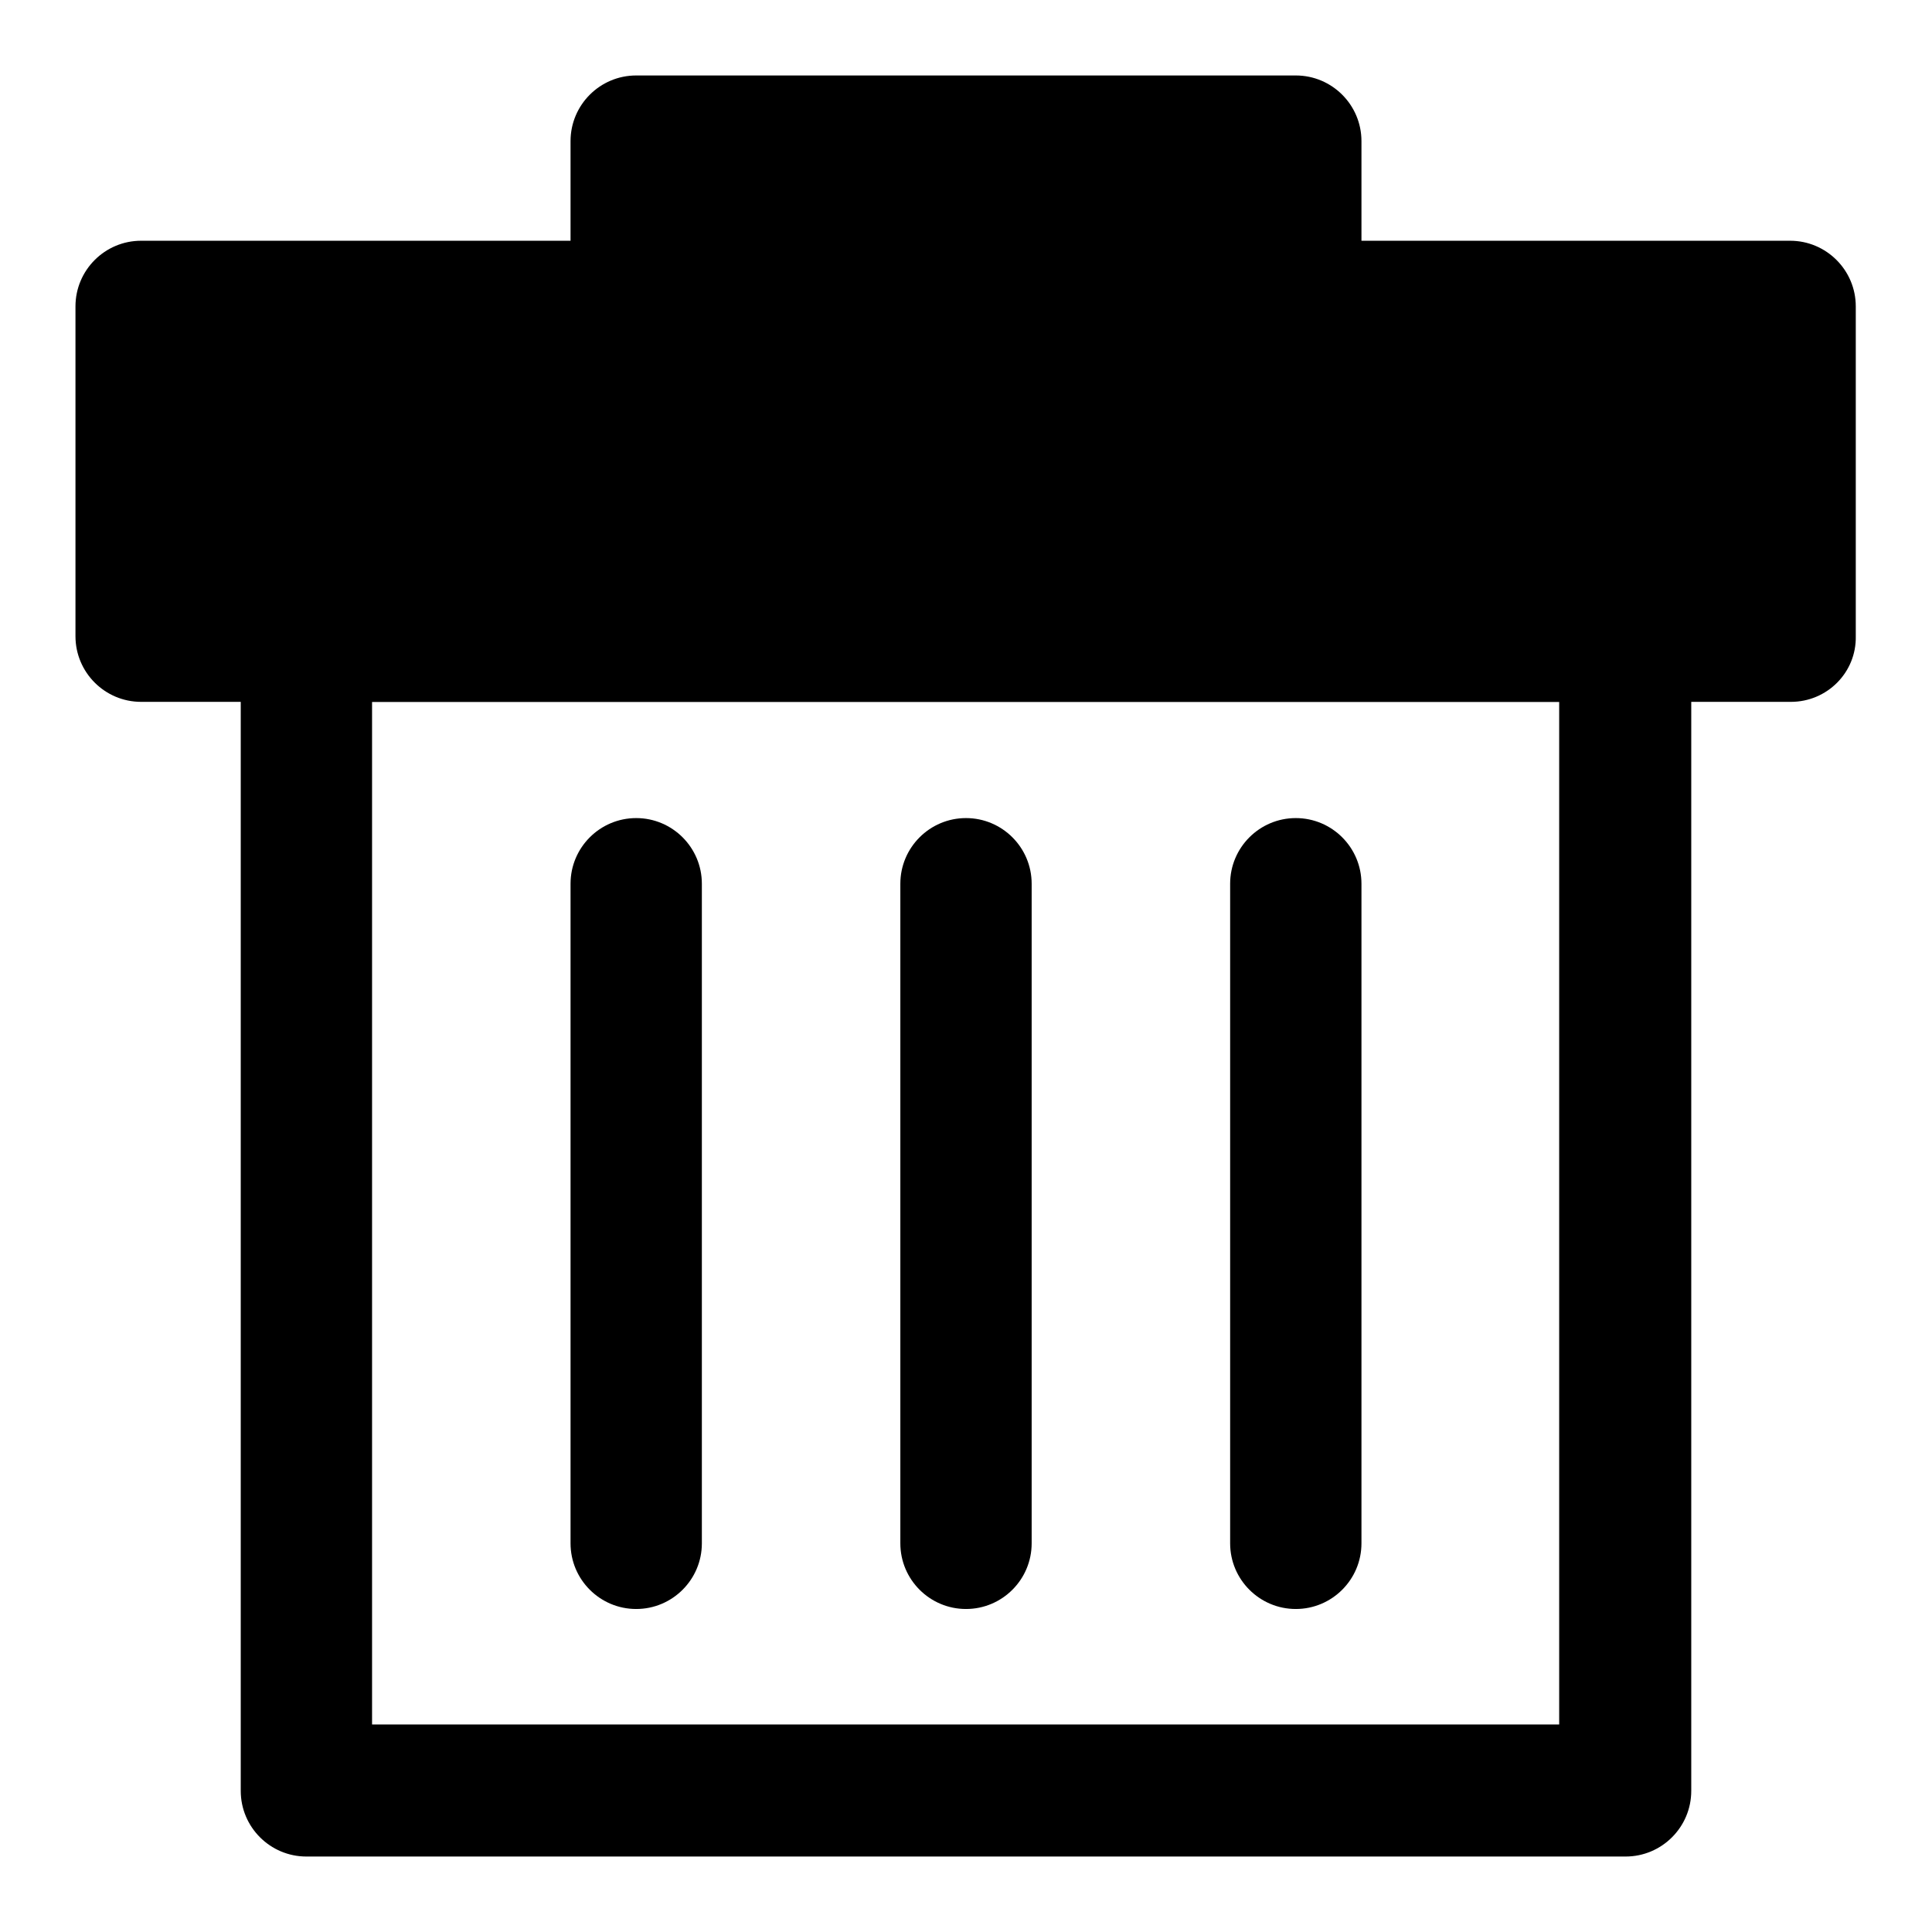
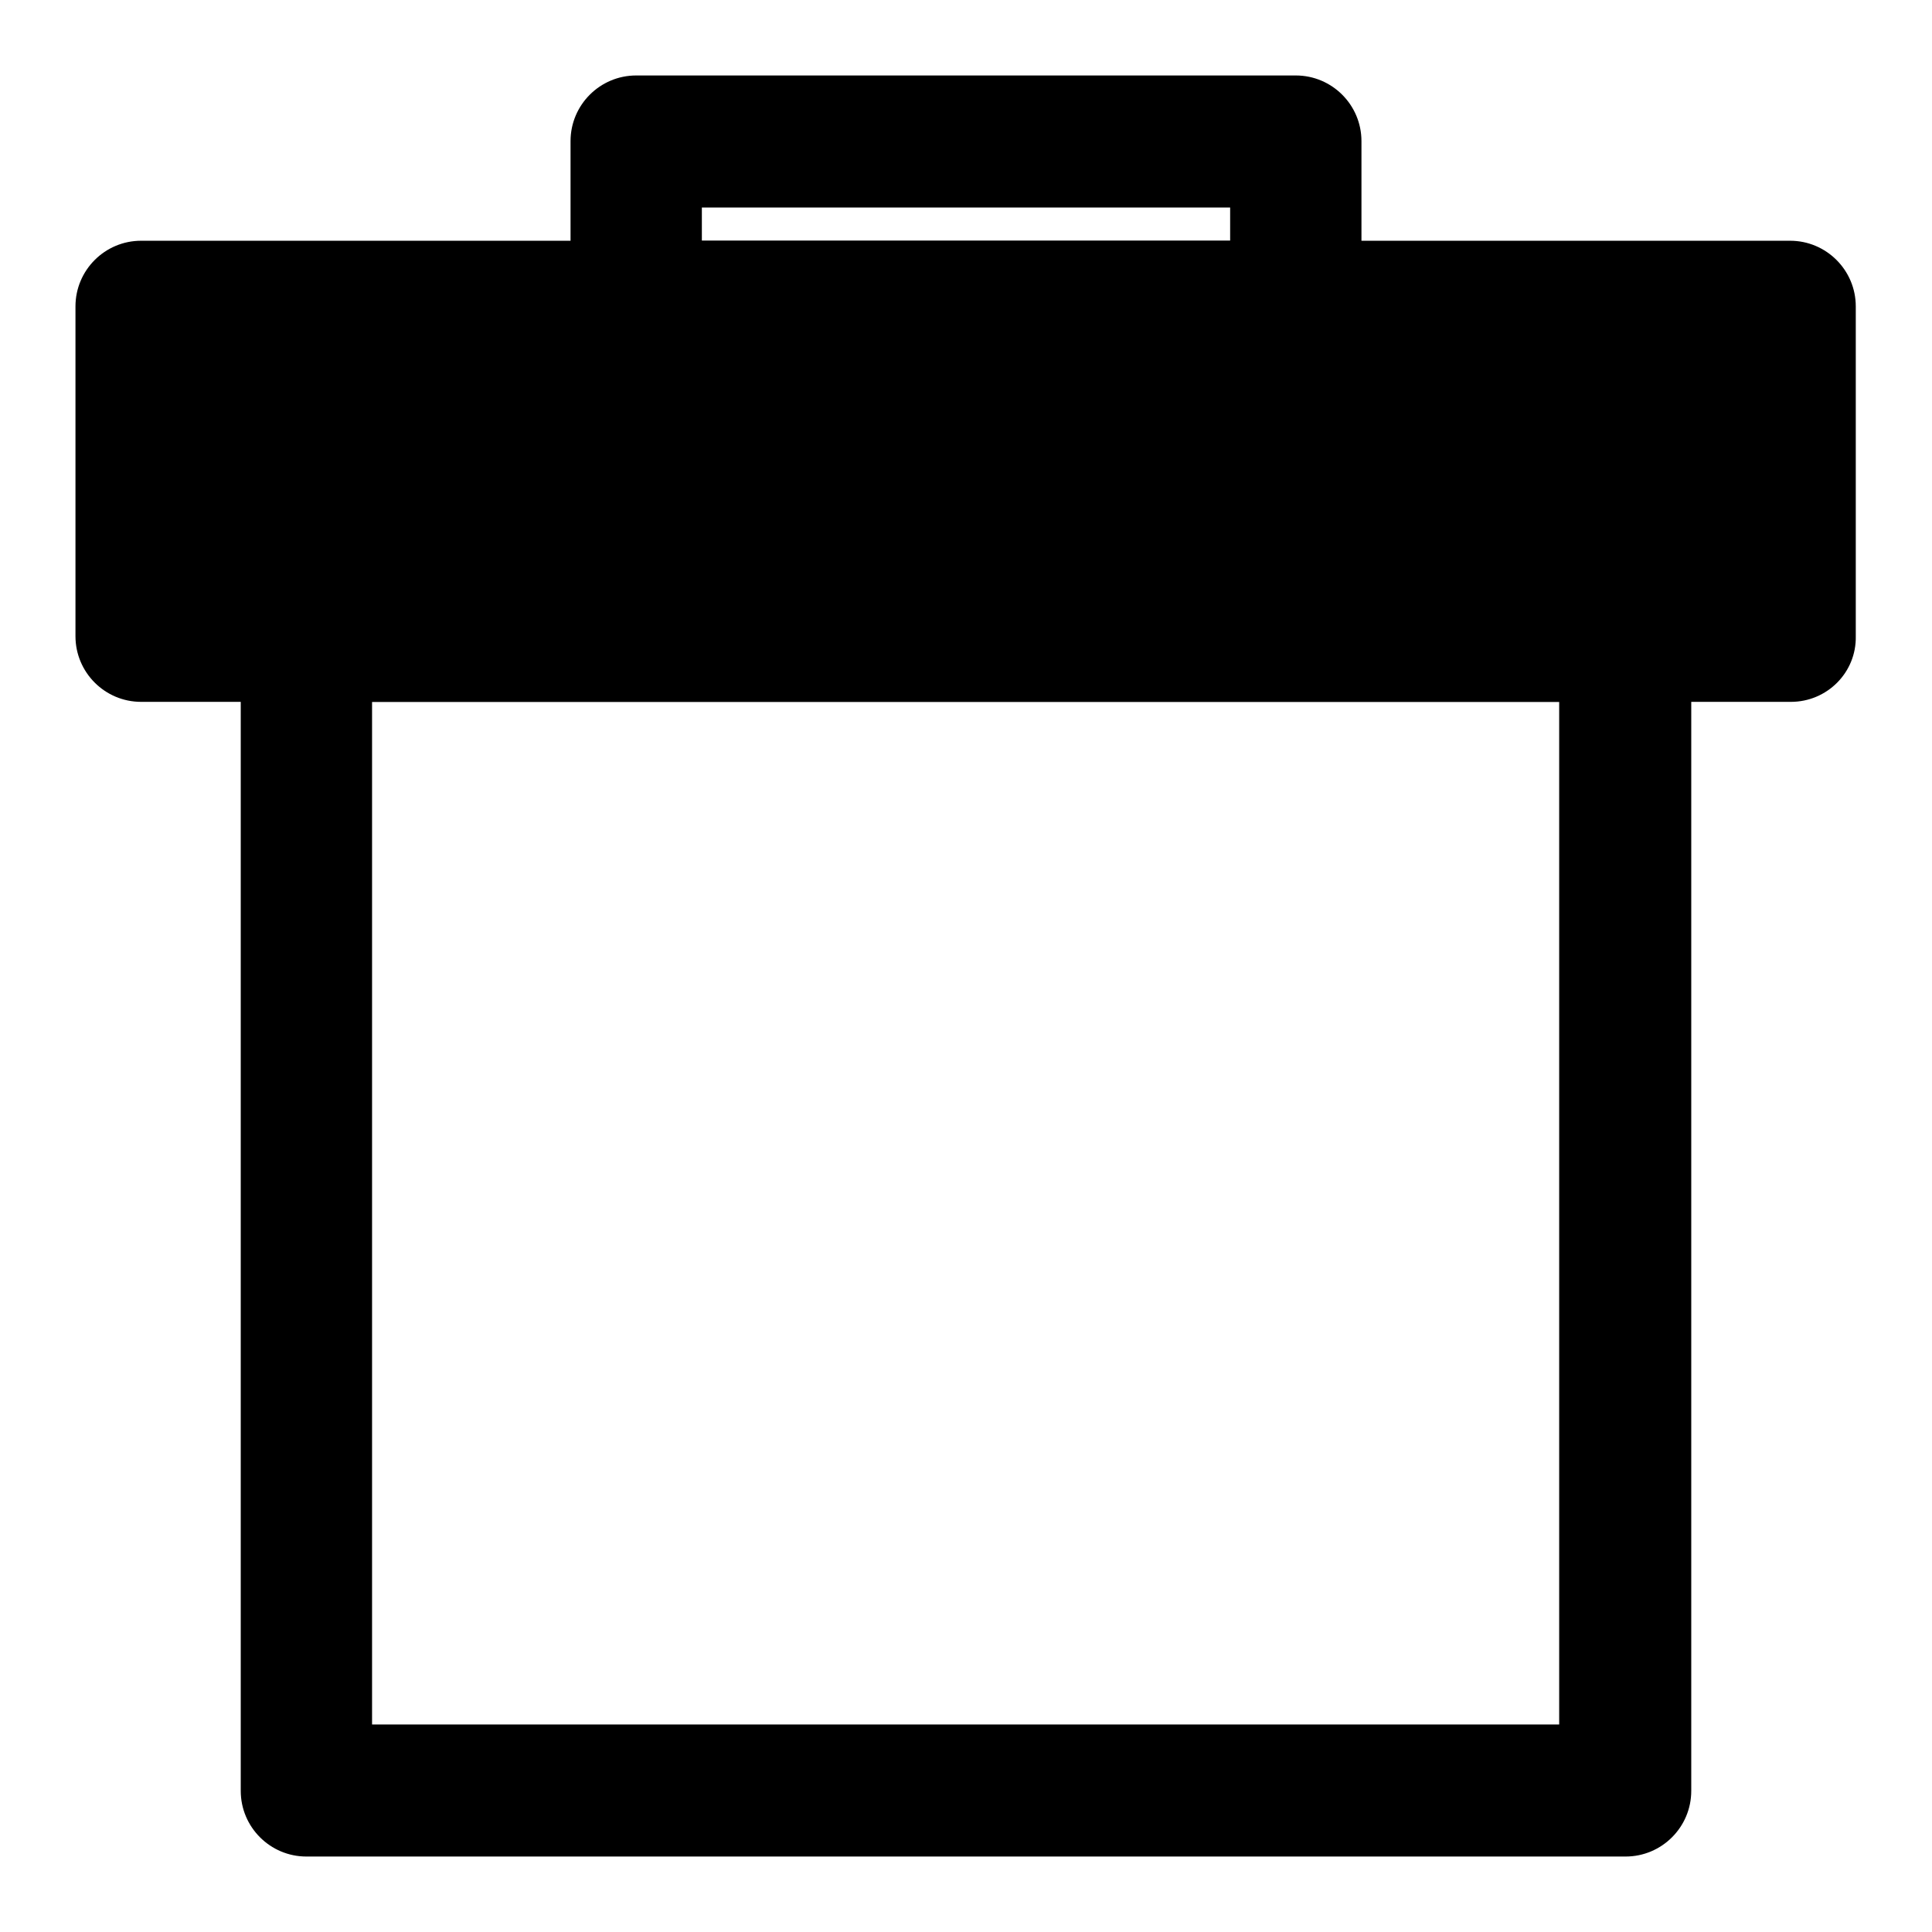
<svg xmlns="http://www.w3.org/2000/svg" version="1.1" x="0px" y="0px" viewBox="0 0 256 256" enable-background="new 0 0 256 256" xml:space="preserve">
  <g>
-     <path fill="#000000" d="M84.3,18.7h87.4v21.9H84.3V18.7z" />
    <path fill="#000000" d="M171.7,49.3H84.3c-4.8,0-8.7-3.9-8.7-8.7V18.7c0-4.8,3.9-8.7,8.7-8.7h87.4c4.8,0,8.7,3.9,8.7,8.7v21.9 C180.4,45.4,176.5,49.3,171.7,49.3z M93,31.9H163v-4.4H93V31.9z M215.4,246H40.6c-4.8,0-8.7-3.9-8.7-8.7v-153 c0-4.8,3.9-8.7,8.7-8.7h174.8c4.8,0,8.7,3.9,8.7,8.7v153C224.1,242.1,220.2,246,215.4,246L215.4,246z M49.3,228.5h157.3V93H49.3 V228.5L49.3,228.5z" />
-     <path fill="#000000" d="M128,213.2c-4.8,0-8.7-3.9-8.7-8.7v-87.4c0-4.8,3.9-8.7,8.7-8.7s8.7,3.9,8.7,8.7v87.4 C136.7,209.3,132.8,213.2,128,213.2z M171.7,213.2c-4.8,0-8.7-3.9-8.7-8.7v-87.4c0-4.8,3.9-8.7,8.7-8.7s8.7,3.9,8.7,8.7v87.4 C180.4,209.3,176.5,213.2,171.7,213.2z M84.3,213.2c-4.8,0-8.7-3.9-8.7-8.7v-87.4c0-4.8,3.9-8.7,8.7-8.7c4.8,0,8.7,3.9,8.7,8.7 v87.4C93,209.3,89.1,213.2,84.3,213.2z" />
    <path fill="#000000" d="M18.7,40.6h218.5v43.7H18.7V40.6z" />
    <path fill="#000000" d="M237.3,93H18.7c-4.8,0-8.7-3.9-8.7-8.7V40.6c0-4.8,3.9-8.7,8.7-8.7h218.5c4.8,0,8.7,3.9,8.7,8.7v43.7 C246,89.1,242.1,93,237.3,93L237.3,93z M27.5,75.6h201V49.3h-201V75.6L27.5,75.6z" />
  </g>
</svg>